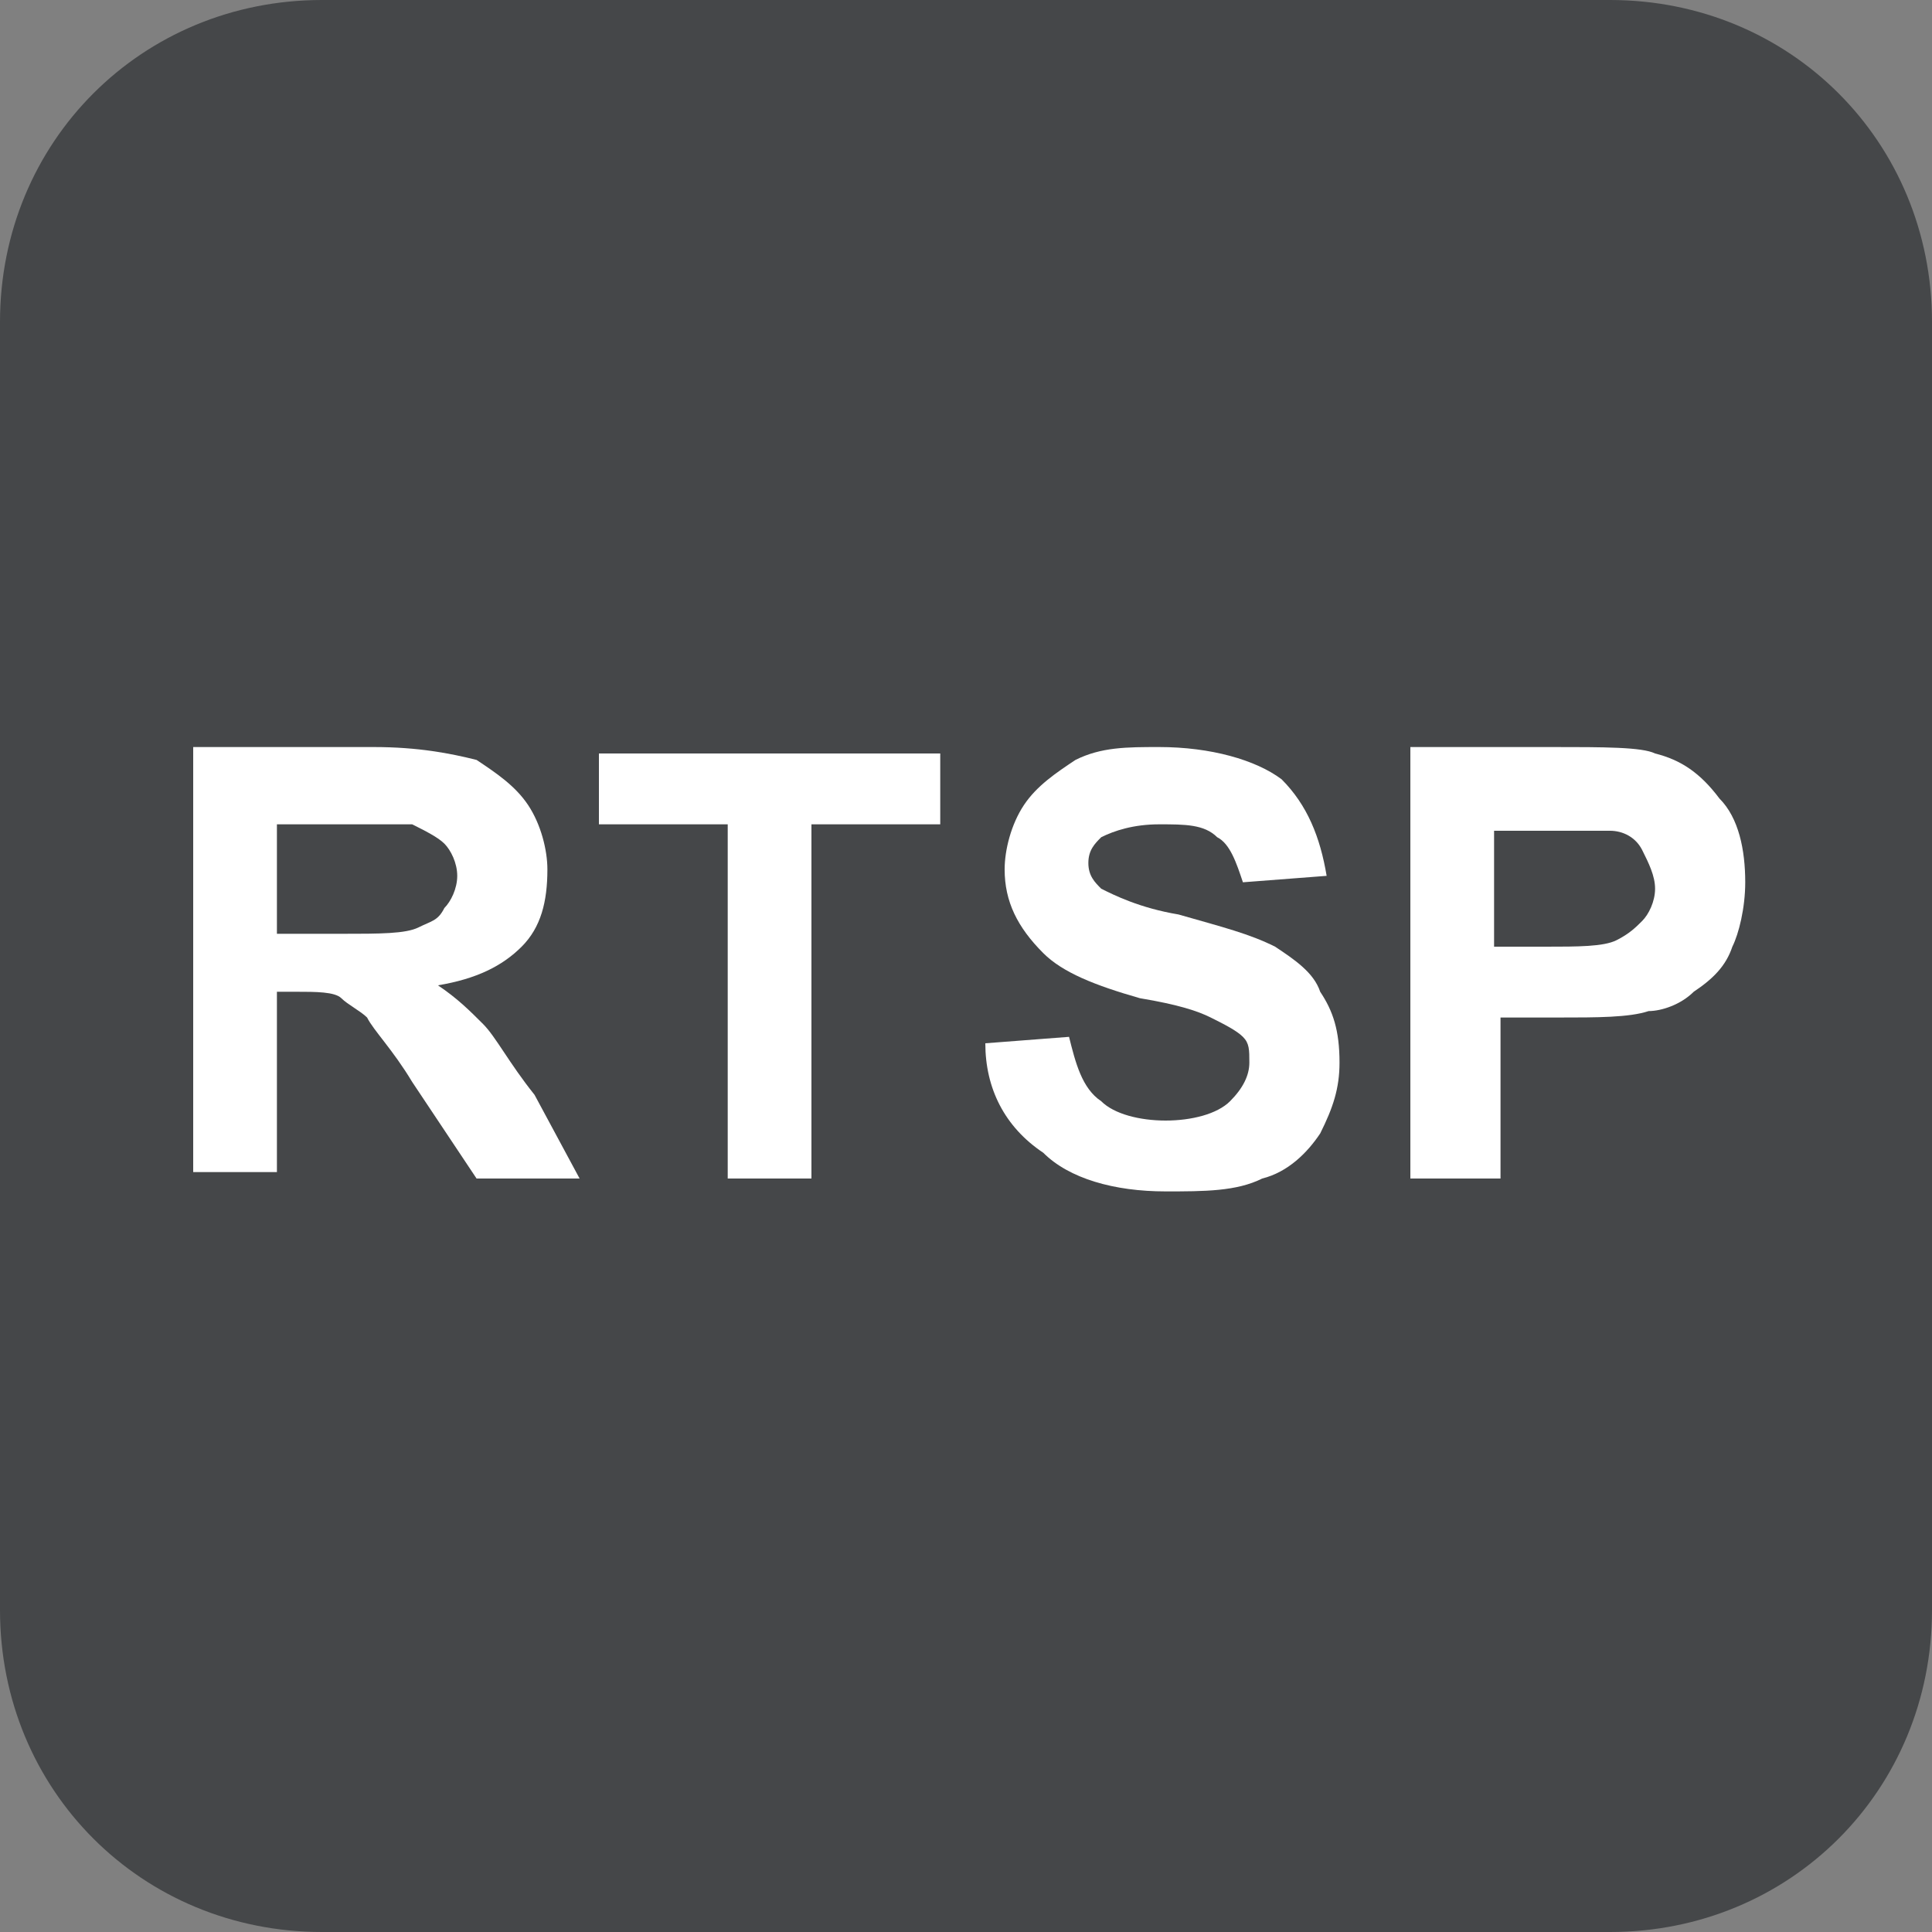
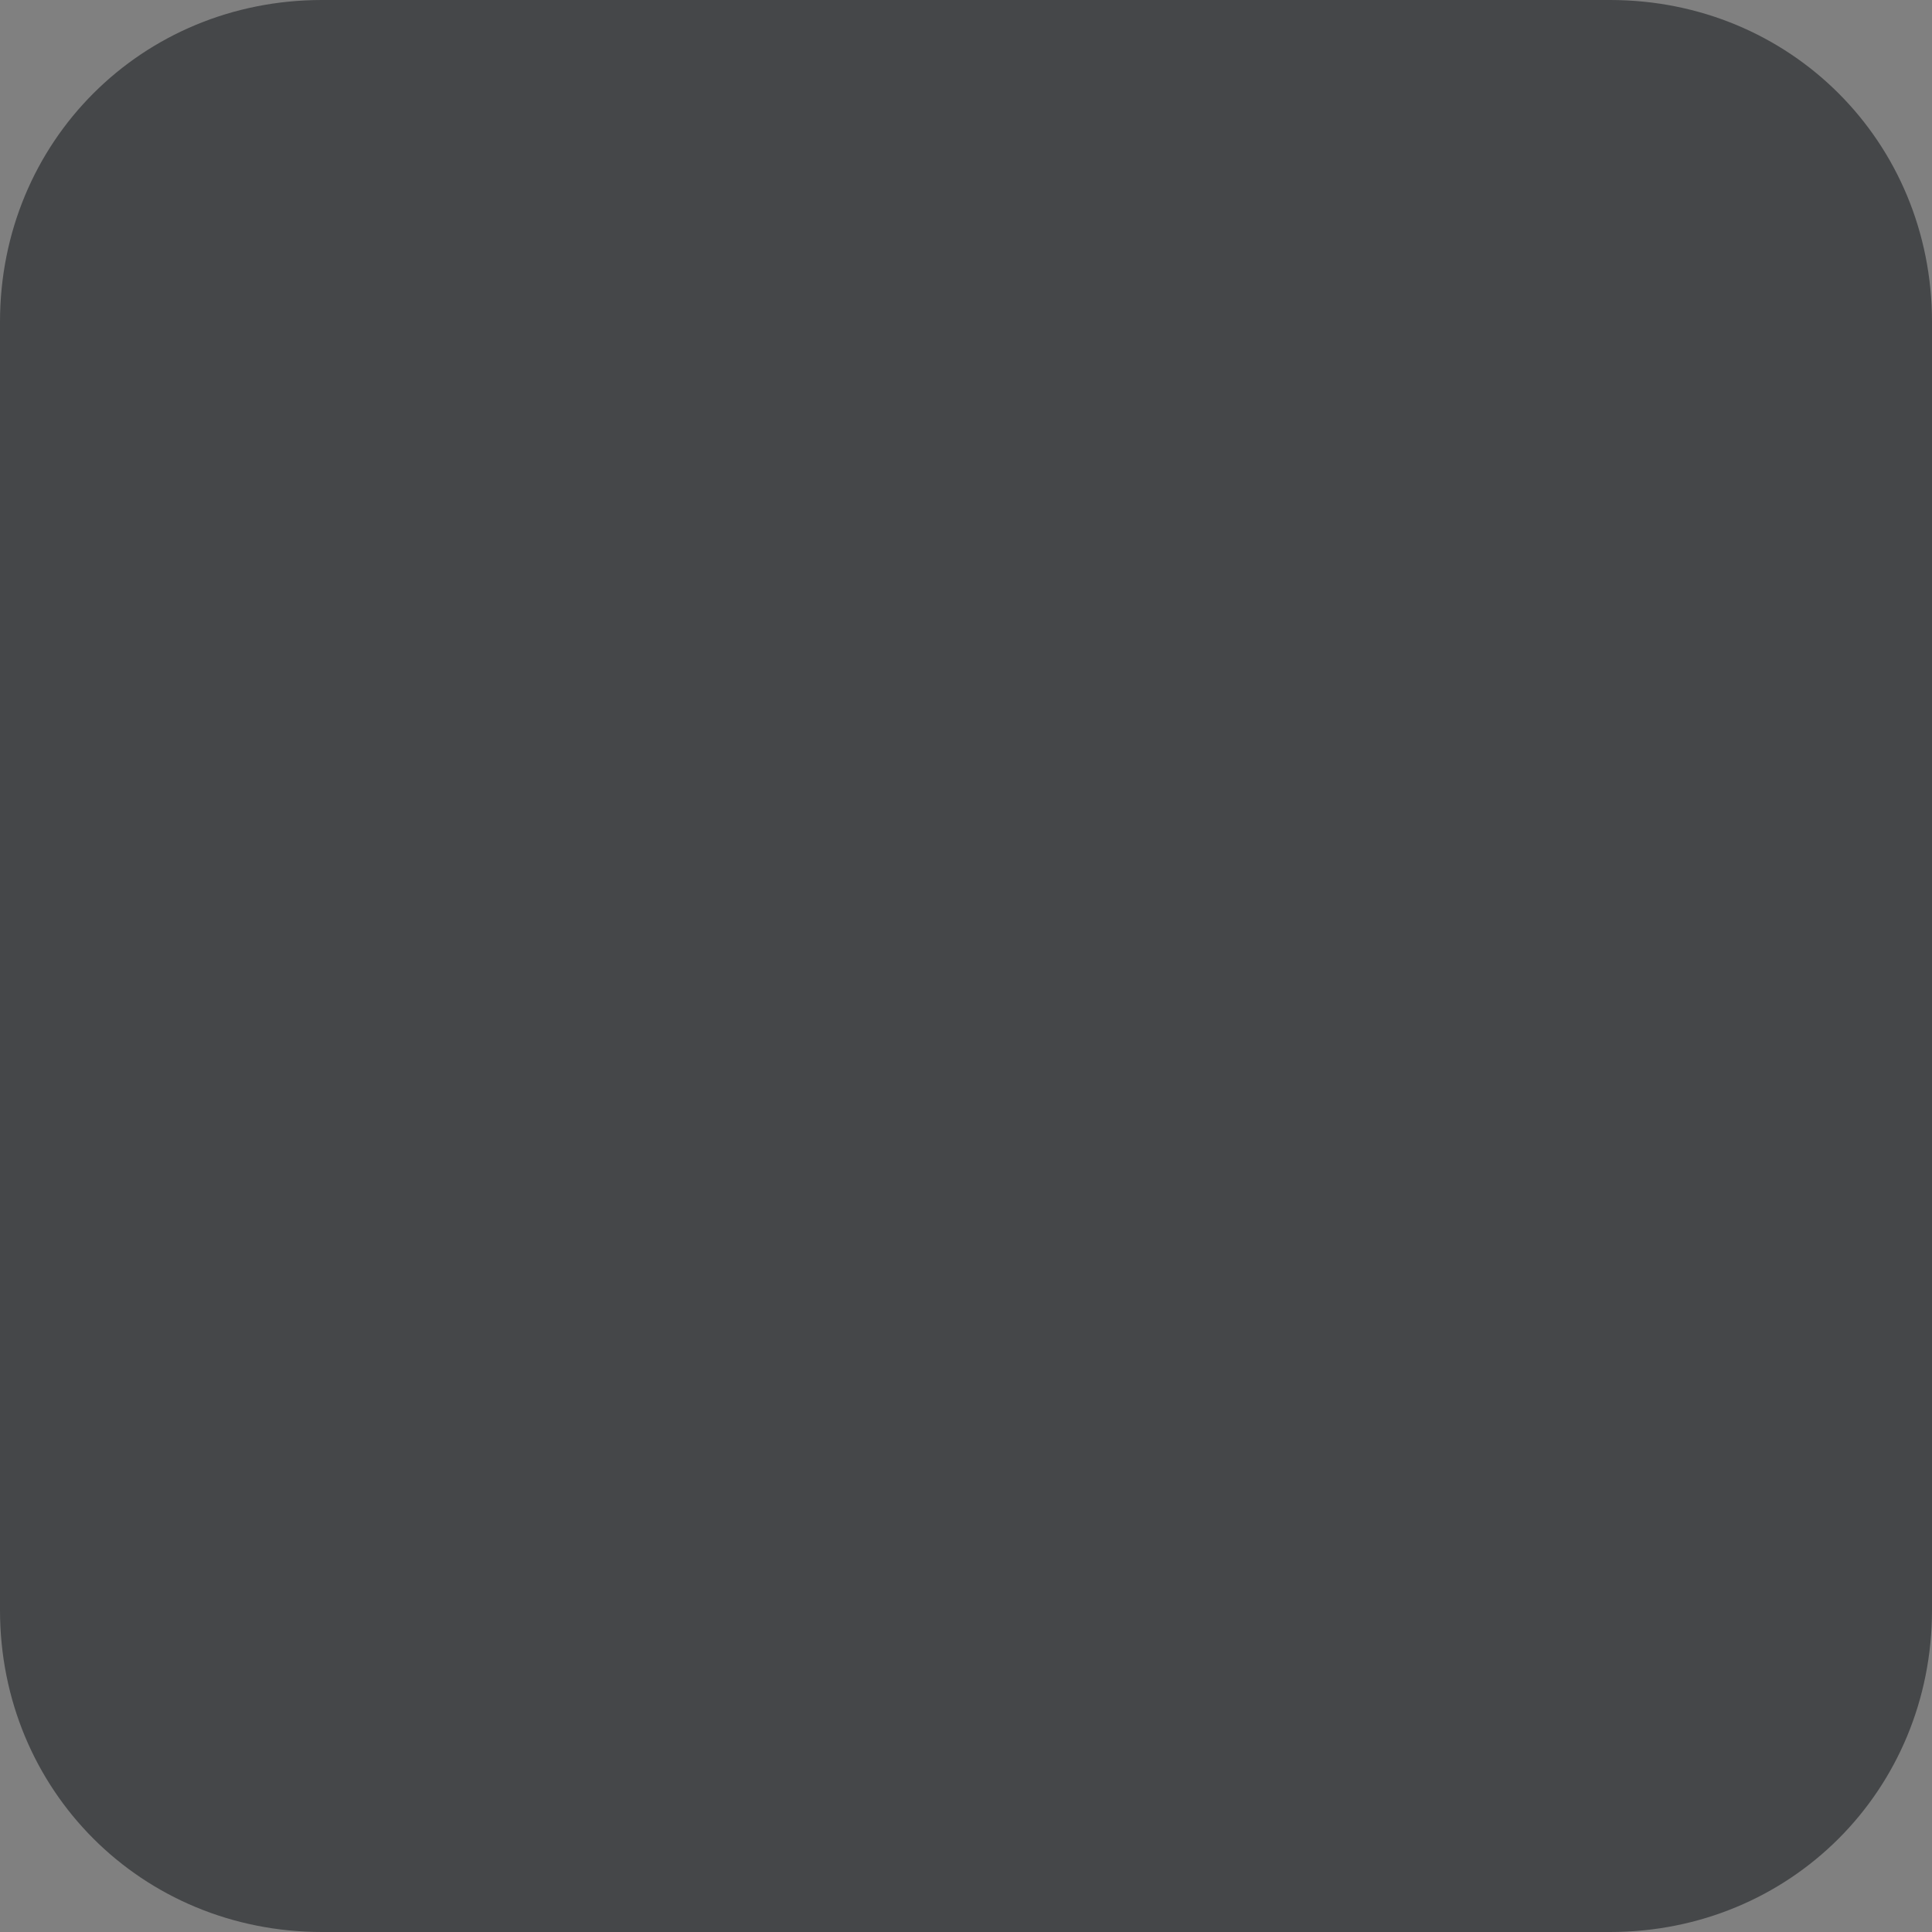
<svg xmlns="http://www.w3.org/2000/svg" version="1.1" id="圖層_1" x="0px" y="0px" viewBox="0 0 30 30" style="enable-background:new 0 0 30 30;" xml:space="preserve">
  <rect x="0" y="0" width="30" height="30" fill="#808080" stroke="none" />
  <style type="text/css">
	.st0{fill:#454749;}
	.st1{fill:#FFFFFF;}
	.st2{fill:#FFFFFF;stroke:#FFFFFF;stroke-width:0.25;stroke-miterlimit:10;}
	.st3{fill:#FFFFFF;stroke:#FFFFFF;stroke-width:0.5;stroke-linecap:round;stroke-linejoin:round;stroke-miterlimit:10;}
	.st4{enable-background:new    ;}
	.st5{clip-path:url(#XMLID_25_);enable-background:new    ;}
	.st6{fill:#858585;}
	.st7{fill:#8A8A8A;}
	.st8{fill:#8F8F8F;}
	.st9{fill:#949494;}
	.st10{fill:#999999;}
	.st11{fill:#9E9E9E;}
	.st12{fill:#A3A3A3;}
	.st13{clip-path:url(#XMLID_26_);enable-background:new    ;}
	.st14{fill:#848484;}
	.st15{clip-path:url(#XMLID_38_);enable-background:new    ;}
	.st16{clip-path:url(#XMLID_55_);enable-background:new    ;}
	.st17{fill:#B2B2B2;}
	.st18{clip-path:url(#XMLID_73_);enable-background:new    ;}
	.st19{clip-path:url(#XMLID_98_);enable-background:new    ;}
	.st20{fill:#B1B1B1;}
	.st21{clip-path:url(#XMLID_118_);enable-background:new    ;}
	.st22{clip-path:url(#XMLID_123_);enable-background:new    ;}
	.st23{fill:#9C9C9C;}
	.st24{clip-path:url(#XMLID_164_);enable-background:new    ;}
	.st25{fill:#959595;}
	.st26{clip-path:url(#XMLID_166_);enable-background:new    ;}
	.st27{fill:#838383;}
	.st28{clip-path:url(#XMLID_169_);enable-background:new    ;}
	.st29{fill:#A7A7A7;}
	.st30{clip-path:url(#XMLID_184_);enable-background:new    ;}
	.st31{clip-path:url(#XMLID_187_);enable-background:new    ;}
	.st32{clip-path:url(#XMLID_188_);enable-background:new    ;}
	.st33{clip-path:url(#XMLID_189_);enable-background:new    ;}
	.st34{clip-path:url(#XMLID_190_);enable-background:new    ;}
	.st35{clip-path:url(#XMLID_203_);enable-background:new    ;}
	.st36{clip-path:url(#XMLID_221_);enable-background:new    ;}
	.st37{clip-path:url(#XMLID_249_);enable-background:new    ;}
	.st38{clip-path:url(#XMLID_252_);enable-background:new    ;}
	.st39{clip-path:url(#XMLID_261_);enable-background:new    ;}
	.st40{clip-path:url(#XMLID_262_);enable-background:new    ;}
	.st41{clip-path:url(#XMLID_278_);enable-background:new    ;}
	.st42{clip-path:url(#XMLID_279_);enable-background:new    ;}
	.st43{clip-path:url(#XMLID_280_);enable-background:new    ;}
	.st44{clip-path:url(#XMLID_281_);enable-background:new    ;}
	.st45{fill:#AFAFAF;}
	.st46{clip-path:url(#XMLID_282_);enable-background:new    ;}
	.st47{clip-path:url(#XMLID_283_);enable-background:new    ;}
	.st48{clip-path:url(#XMLID_284_);enable-background:new    ;}
	.st49{clip-path:url(#XMLID_285_);enable-background:new    ;}
	.st50{clip-path:url(#XMLID_286_);enable-background:new    ;}
	.st51{clip-path:url(#XMLID_287_);enable-background:new    ;}
	.st52{clip-path:url(#XMLID_288_);enable-background:new    ;}
	.st53{clip-path:url(#XMLID_289_);enable-background:new    ;}
	.st54{clip-path:url(#XMLID_293_);enable-background:new    ;}
	.st55{clip-path:url(#XMLID_294_);enable-background:new    ;}
	.st56{clip-path:url(#XMLID_295_);enable-background:new    ;}
	.st57{clip-path:url(#XMLID_298_);enable-background:new    ;}
	.st58{fill:#FFFFFF;stroke:#FFFFFF;stroke-width:0.5;stroke-linejoin:round;stroke-miterlimit:10;}
	.st59{fill:#FFFFFF;stroke:#FFFFFF;stroke-width:0.1;stroke-miterlimit:10;}
	.st60{fill:none;}
</style>
  <path id="XMLID_402_" class="st0" d="M25,30H5c-2.8,0-5-2.2-5-5V5c0-2.8,2.2-5,5-5h20c2.8,0,5,2.2,5,5v20C30,27.8,27.8,30,25,30z" />
  <g>
-     <path class="st1" d="M3,18.3v-6.7h2.8c0.7,0,1.2,0.1,1.6,0.2C7.7,12,8,12.2,8.2,12.5c0.2,0.3,0.3,0.7,0.3,1c0,0.5-0.1,0.9-0.4,1.2   c-0.3,0.3-0.7,0.5-1.3,0.6c0.3,0.2,0.5,0.4,0.7,0.6c0.2,0.2,0.4,0.6,0.8,1.1L9,18.3H7.4l-1-1.5c-0.3-0.5-0.6-0.8-0.7-1   c-0.1-0.1-0.3-0.2-0.4-0.3c-0.1-0.1-0.4-0.1-0.7-0.1H4.3v2.8H3z M4.3,14.5h1c0.6,0,1,0,1.2-0.1c0.2-0.1,0.3-0.1,0.4-0.3   C7,14,7.1,13.8,7.1,13.6c0-0.2-0.1-0.4-0.2-0.5c-0.1-0.1-0.3-0.2-0.5-0.3c-0.1,0-0.4,0-1,0H4.3V14.5z" />
-     <path class="st1" d="M11.3,18.3v-5.5h-2v-1.1h5.3v1.1h-2v5.5H11.3z" />
-     <path class="st1" d="M15.3,16.2l1.3-0.1c0.1,0.4,0.2,0.8,0.5,1c0.2,0.2,0.6,0.3,1,0.3c0.4,0,0.8-0.1,1-0.3s0.3-0.4,0.3-0.6   c0-0.2,0-0.3-0.1-0.4c-0.1-0.1-0.3-0.2-0.5-0.3c-0.2-0.1-0.5-0.2-1.1-0.3c-0.7-0.2-1.2-0.4-1.5-0.7c-0.4-0.4-0.6-0.8-0.6-1.3   c0-0.3,0.1-0.7,0.3-1c0.2-0.3,0.5-0.5,0.8-0.7c0.4-0.2,0.8-0.2,1.3-0.2c0.8,0,1.5,0.2,1.9,0.5c0.4,0.4,0.6,0.9,0.7,1.5l-1.3,0.1   c-0.1-0.3-0.2-0.6-0.4-0.7c-0.2-0.2-0.5-0.2-0.9-0.2c-0.4,0-0.7,0.1-0.9,0.2c-0.1,0.1-0.2,0.2-0.2,0.4c0,0.2,0.1,0.3,0.2,0.4   c0.2,0.1,0.6,0.3,1.2,0.4c0.7,0.2,1.1,0.3,1.5,0.5c0.3,0.2,0.6,0.4,0.7,0.7c0.2,0.3,0.3,0.6,0.3,1.1c0,0.4-0.1,0.7-0.3,1.1   c-0.2,0.3-0.5,0.6-0.9,0.7c-0.4,0.2-0.9,0.2-1.5,0.2c-0.8,0-1.5-0.2-1.9-0.6C15.6,17.5,15.3,16.9,15.3,16.2z" />
-     <path class="st1" d="M21.9,18.3v-6.7h2.2c0.8,0,1.4,0,1.6,0.1c0.4,0.1,0.7,0.3,1,0.7c0.3,0.3,0.4,0.8,0.4,1.3c0,0.4-0.1,0.8-0.2,1   c-0.1,0.3-0.3,0.5-0.6,0.7c-0.2,0.2-0.5,0.3-0.7,0.3c-0.3,0.1-0.8,0.1-1.4,0.1h-0.9v2.5H21.9z M23.2,12.8v1.9H24   c0.5,0,0.9,0,1.1-0.1c0.2-0.1,0.3-0.2,0.4-0.3c0.1-0.1,0.2-0.3,0.2-0.5c0-0.2-0.1-0.4-0.2-0.6c-0.1-0.2-0.3-0.3-0.5-0.3   c-0.2,0-0.5,0-1,0H23.2z" />
-   </g>
+     </g>
</svg>